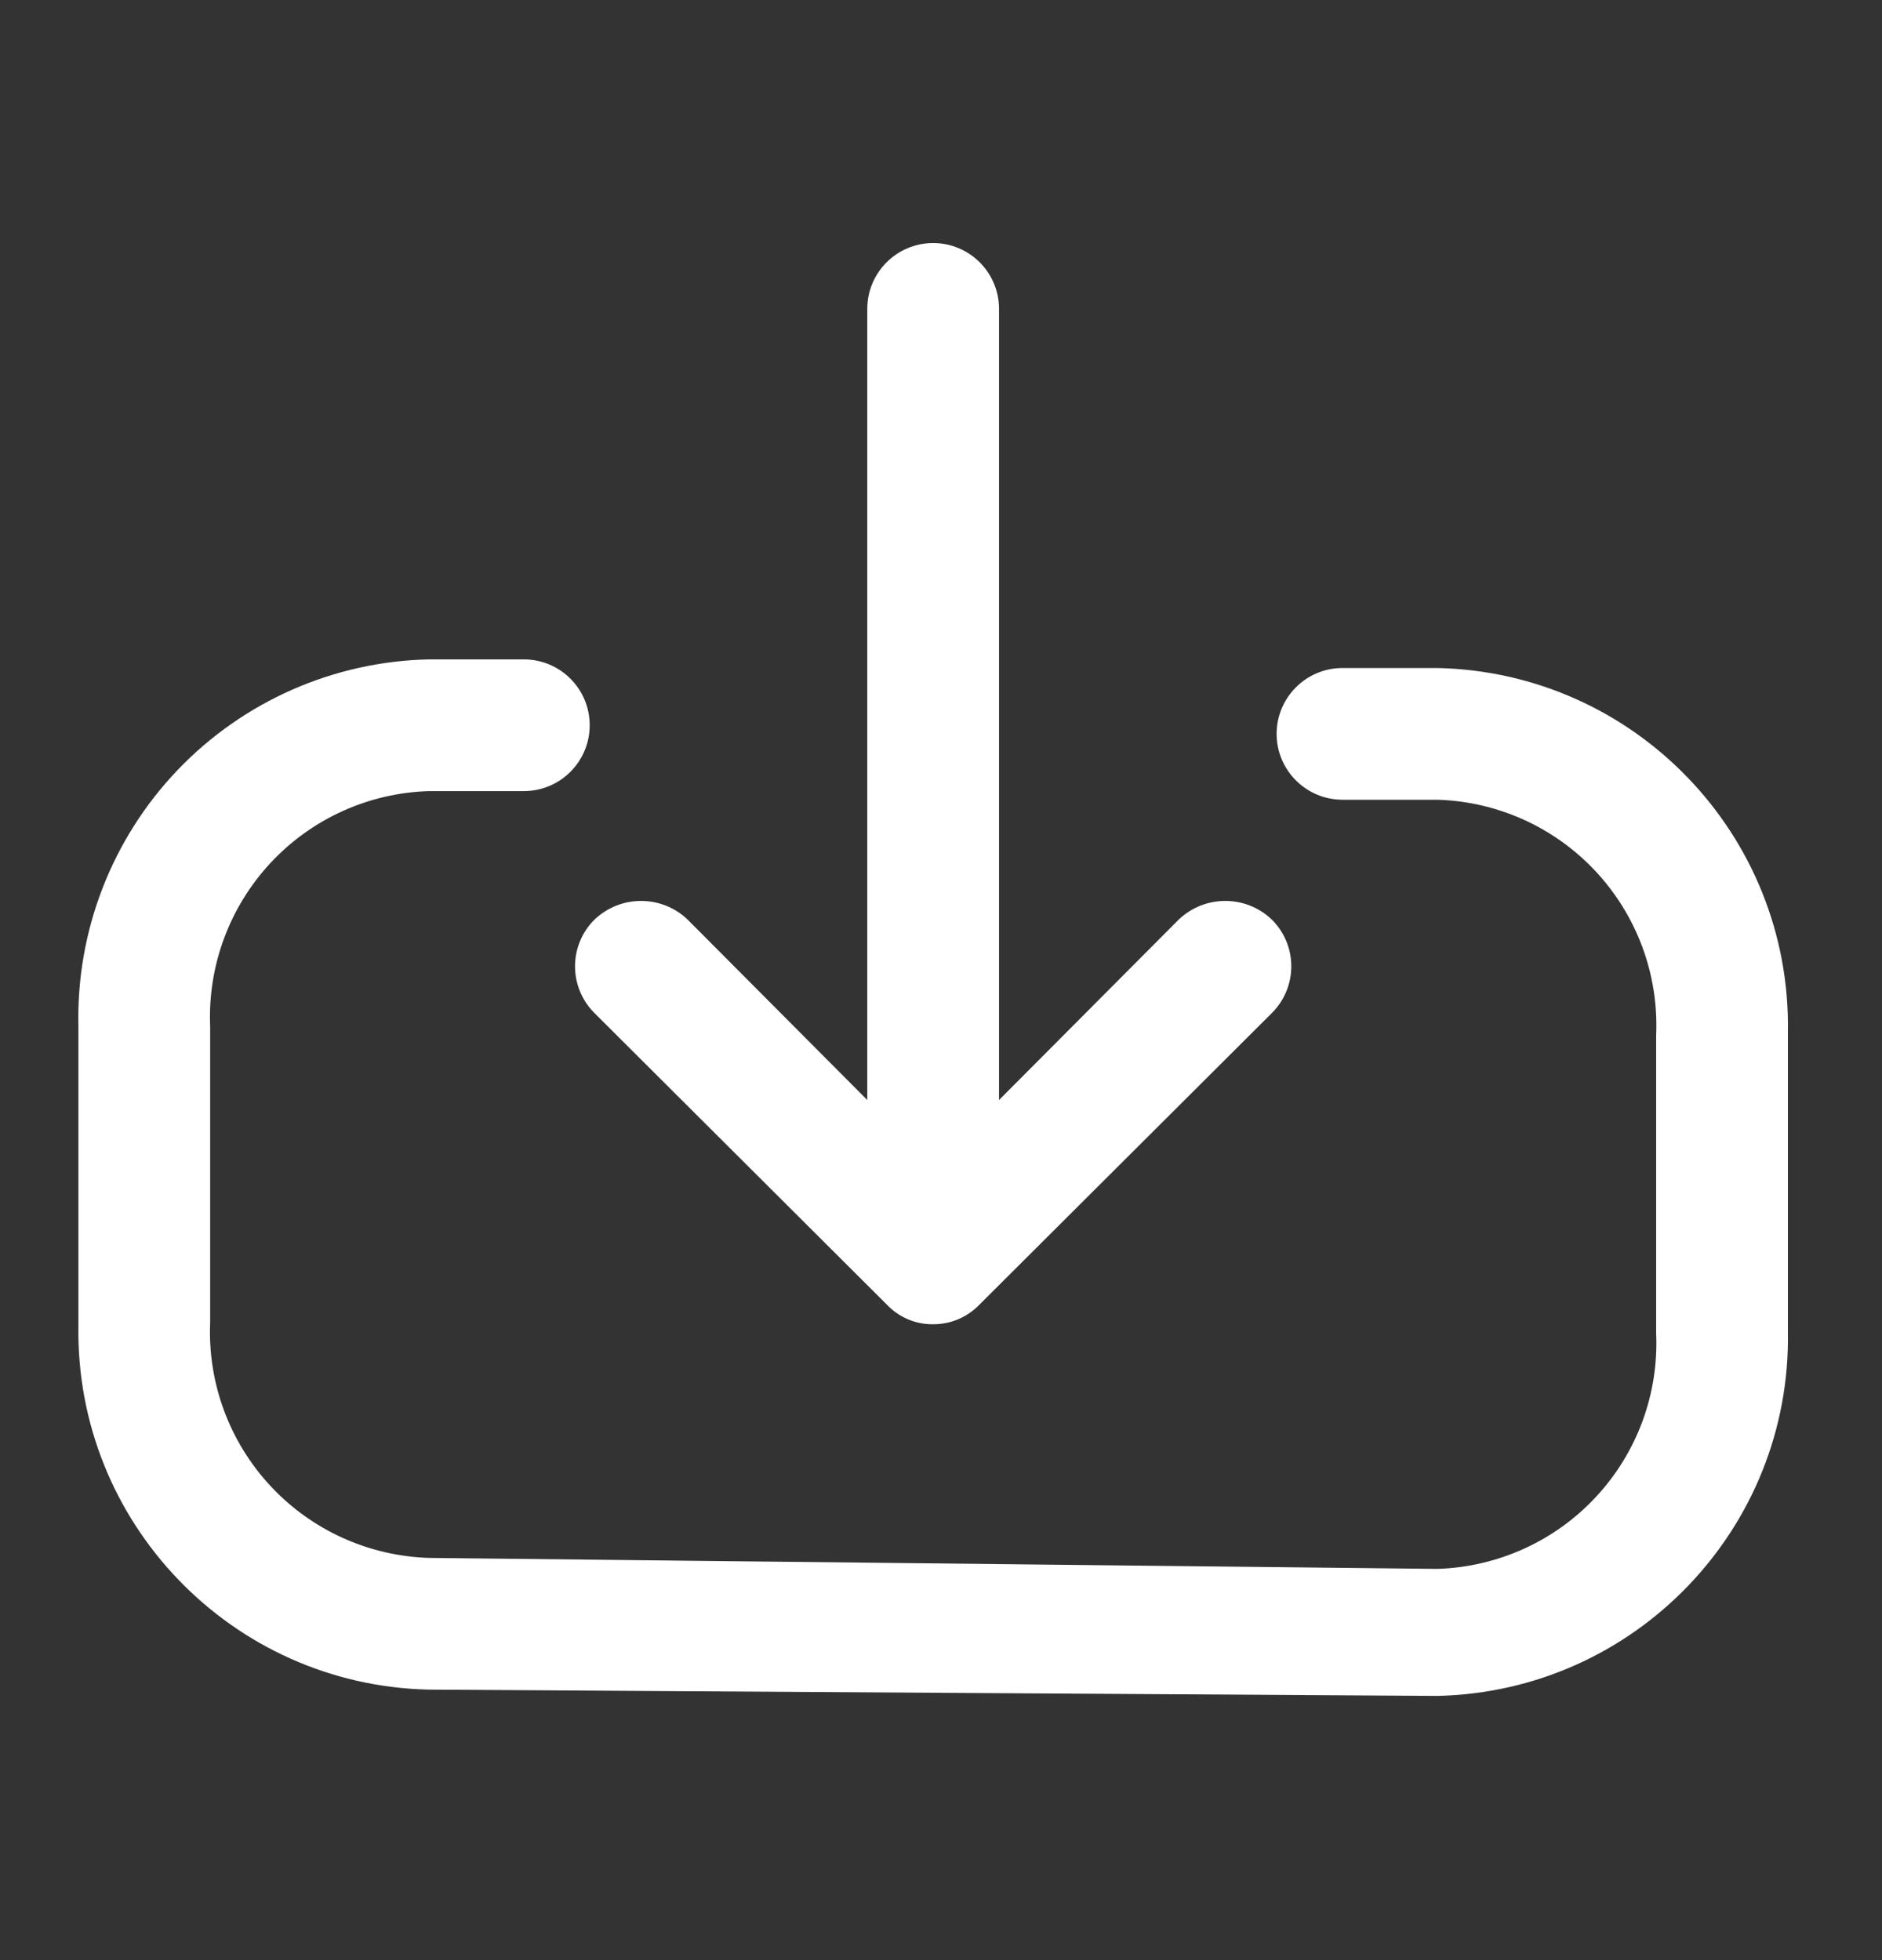
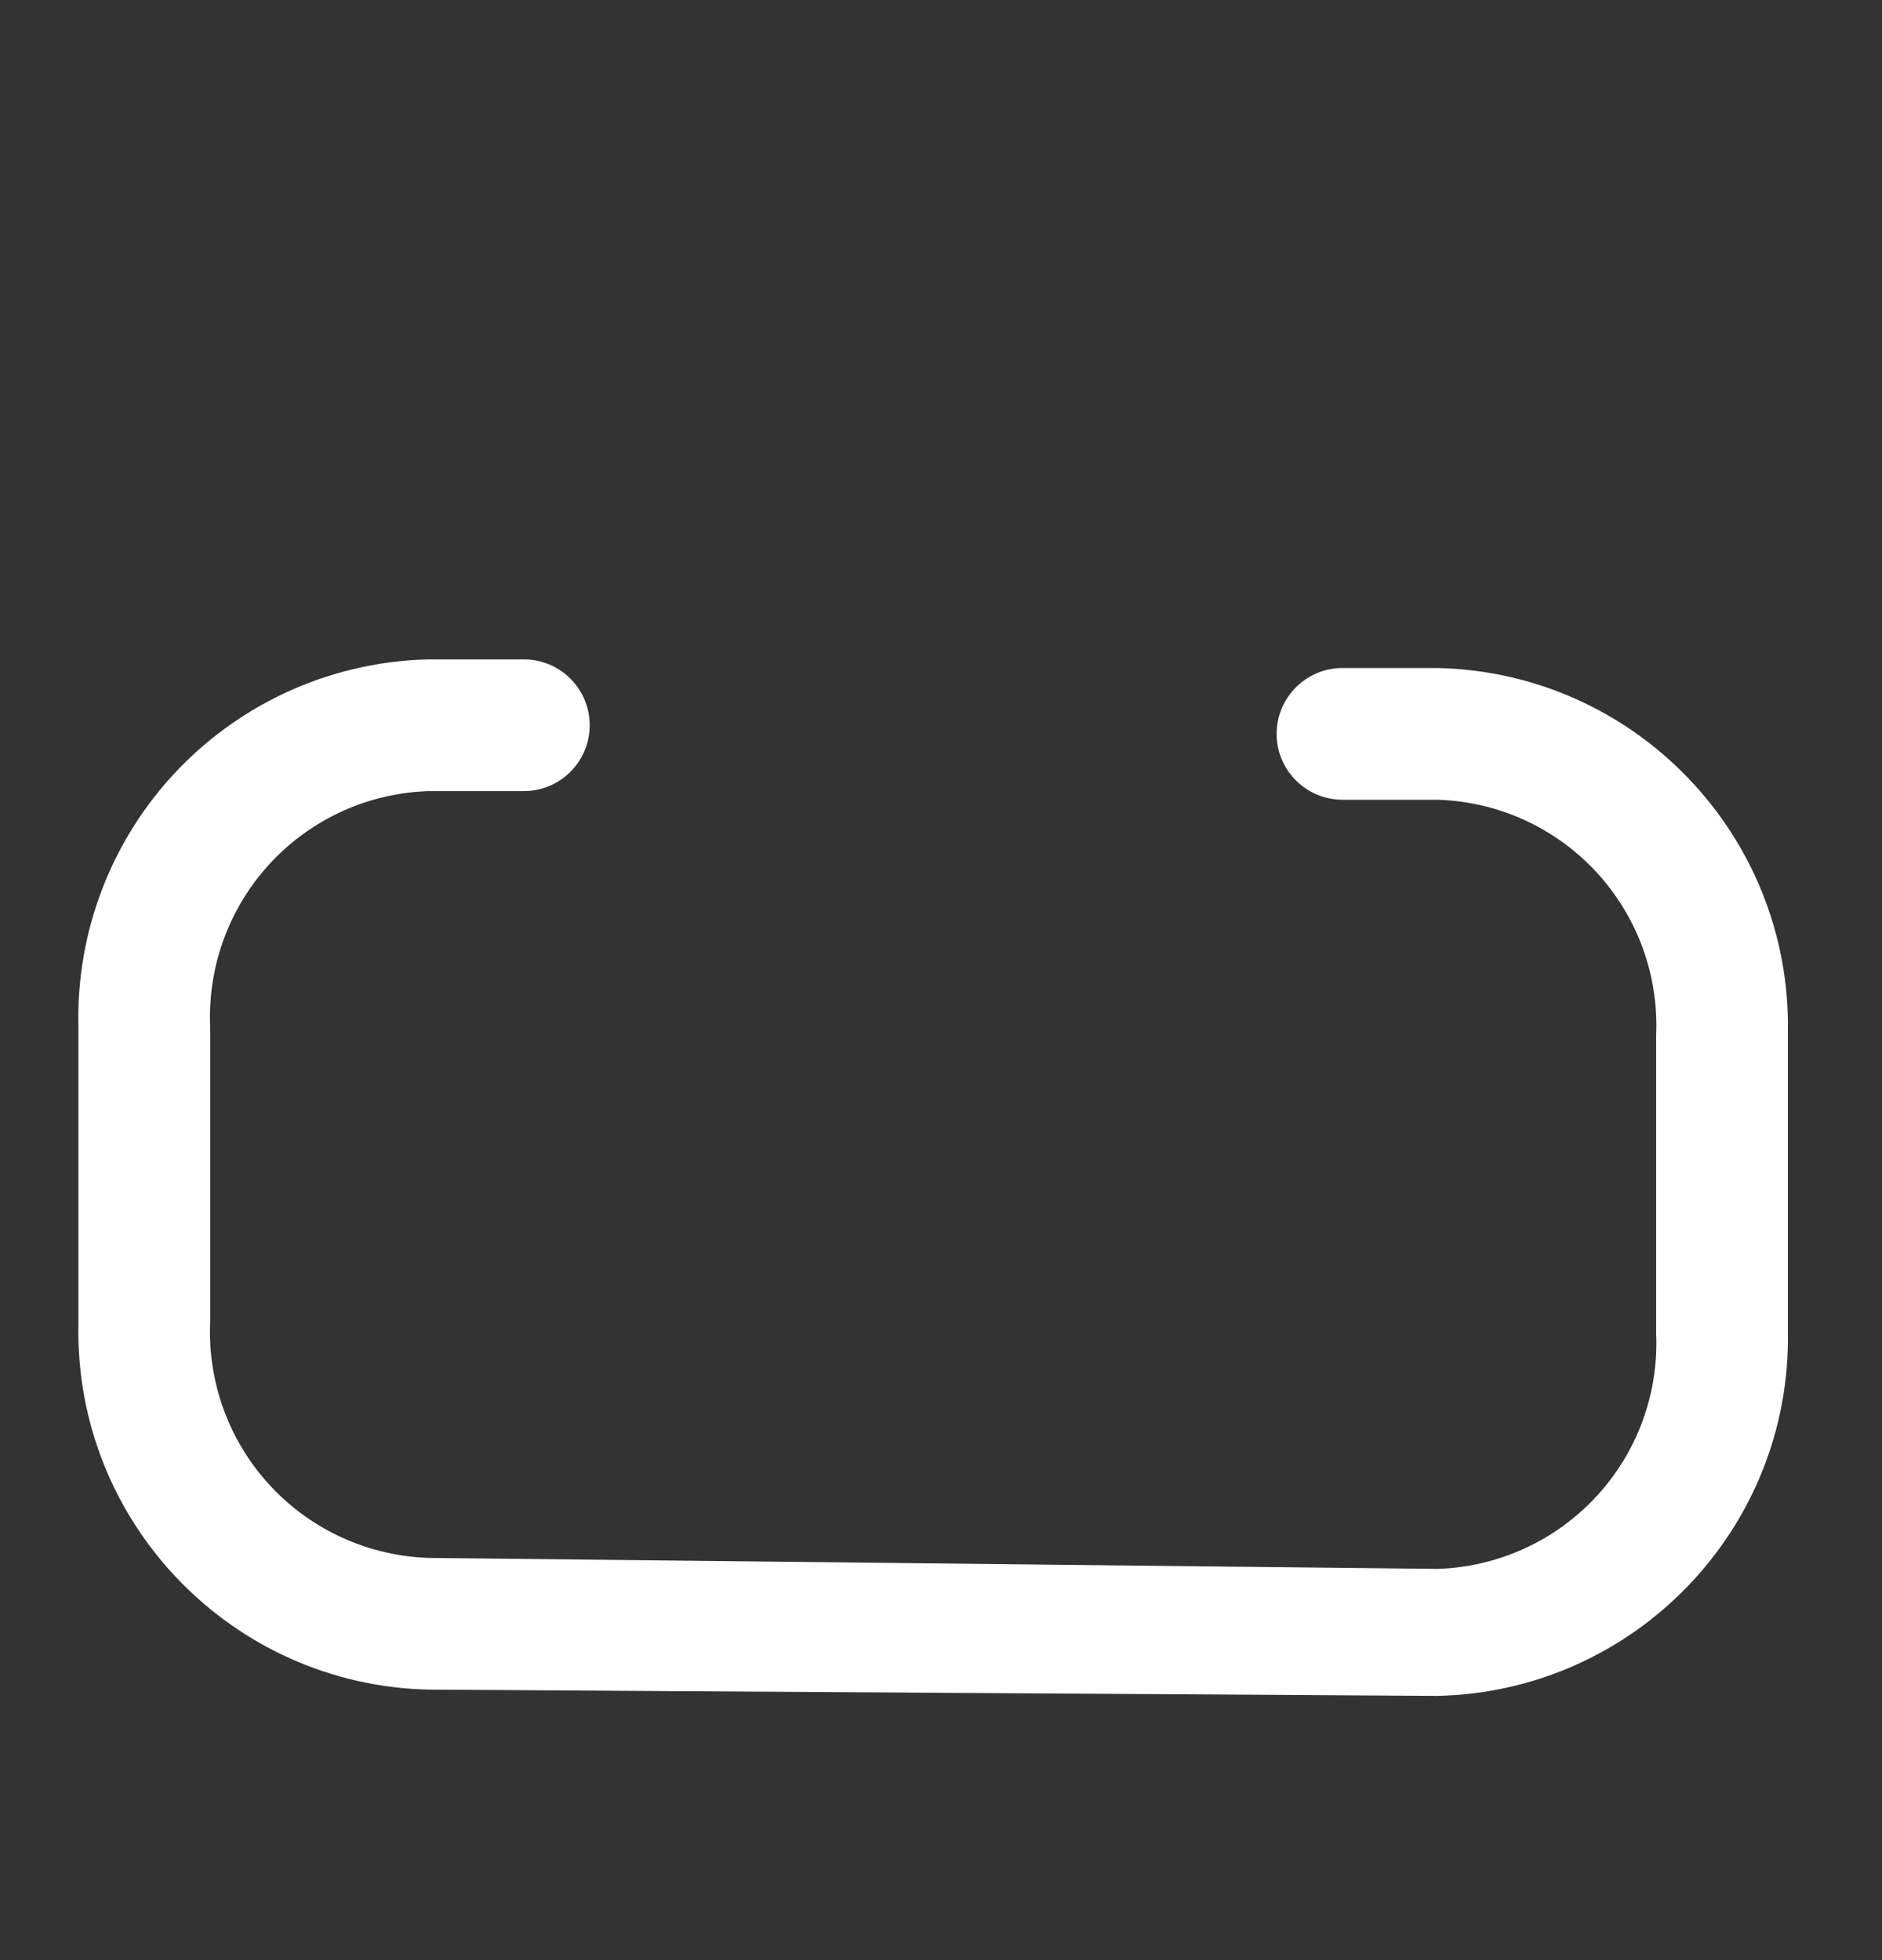
<svg xmlns="http://www.w3.org/2000/svg" width="24" height="25" viewBox="0 0 24 25" fill="none">
  <rect x="0" y="0" width="24" height="25" fill="#333333" stroke="none" />
-   <path d="M11.31 16.64L7.58 12.92C7.422 12.762 7.333 12.548 7.333 12.325C7.333 12.101 7.422 11.887 7.58 11.73C7.913 11.411 8.438 11.411 8.77 11.73L11.06 14.03V3.94C11.06 3.476 11.436 3.1 11.9 3.1C12.364 3.1 12.74 3.476 12.74 3.94V14.03L15.03 11.73C15.363 11.411 15.888 11.411 16.22 11.73C16.378 11.887 16.467 12.101 16.467 12.325C16.467 12.548 16.378 12.762 16.22 12.92L12.49 16.64C12.336 16.8 12.123 16.891 11.9 16.89C11.677 16.893 11.463 16.802 11.31 16.64Z" fill="white" />
  <path d="M17.12 8.52H18.33C20.847 8.574 22.845 10.653 22.8 13.17V16.98C22.845 19.496 20.847 21.575 18.33 21.63L5.47 21.55C2.954 21.495 0.956 19.416 1 16.9V13.09C0.971 11.876 1.426 10.7 2.264 9.822C3.103 8.944 4.256 8.436 5.47 8.41H6.68C7.144 8.41 7.52 8.786 7.52 9.25C7.52 9.714 7.144 10.09 6.68 10.09H5.47C4.701 10.113 3.973 10.443 3.449 11.007C2.925 11.571 2.648 12.321 2.68 13.09V16.87C2.648 17.639 2.925 18.389 3.449 18.952C3.973 19.516 4.701 19.846 5.47 19.87L18.33 20.01C19.1 19.986 19.828 19.656 20.352 19.092C20.876 18.529 21.153 17.779 21.12 17.01V13.2C21.153 12.431 20.876 11.681 20.352 11.117C19.828 10.553 19.1 10.223 18.33 10.2H17.12C16.657 10.2 16.28 9.824 16.28 9.36C16.28 8.896 16.657 8.52 17.12 8.52Z" fill="white" />
</svg>